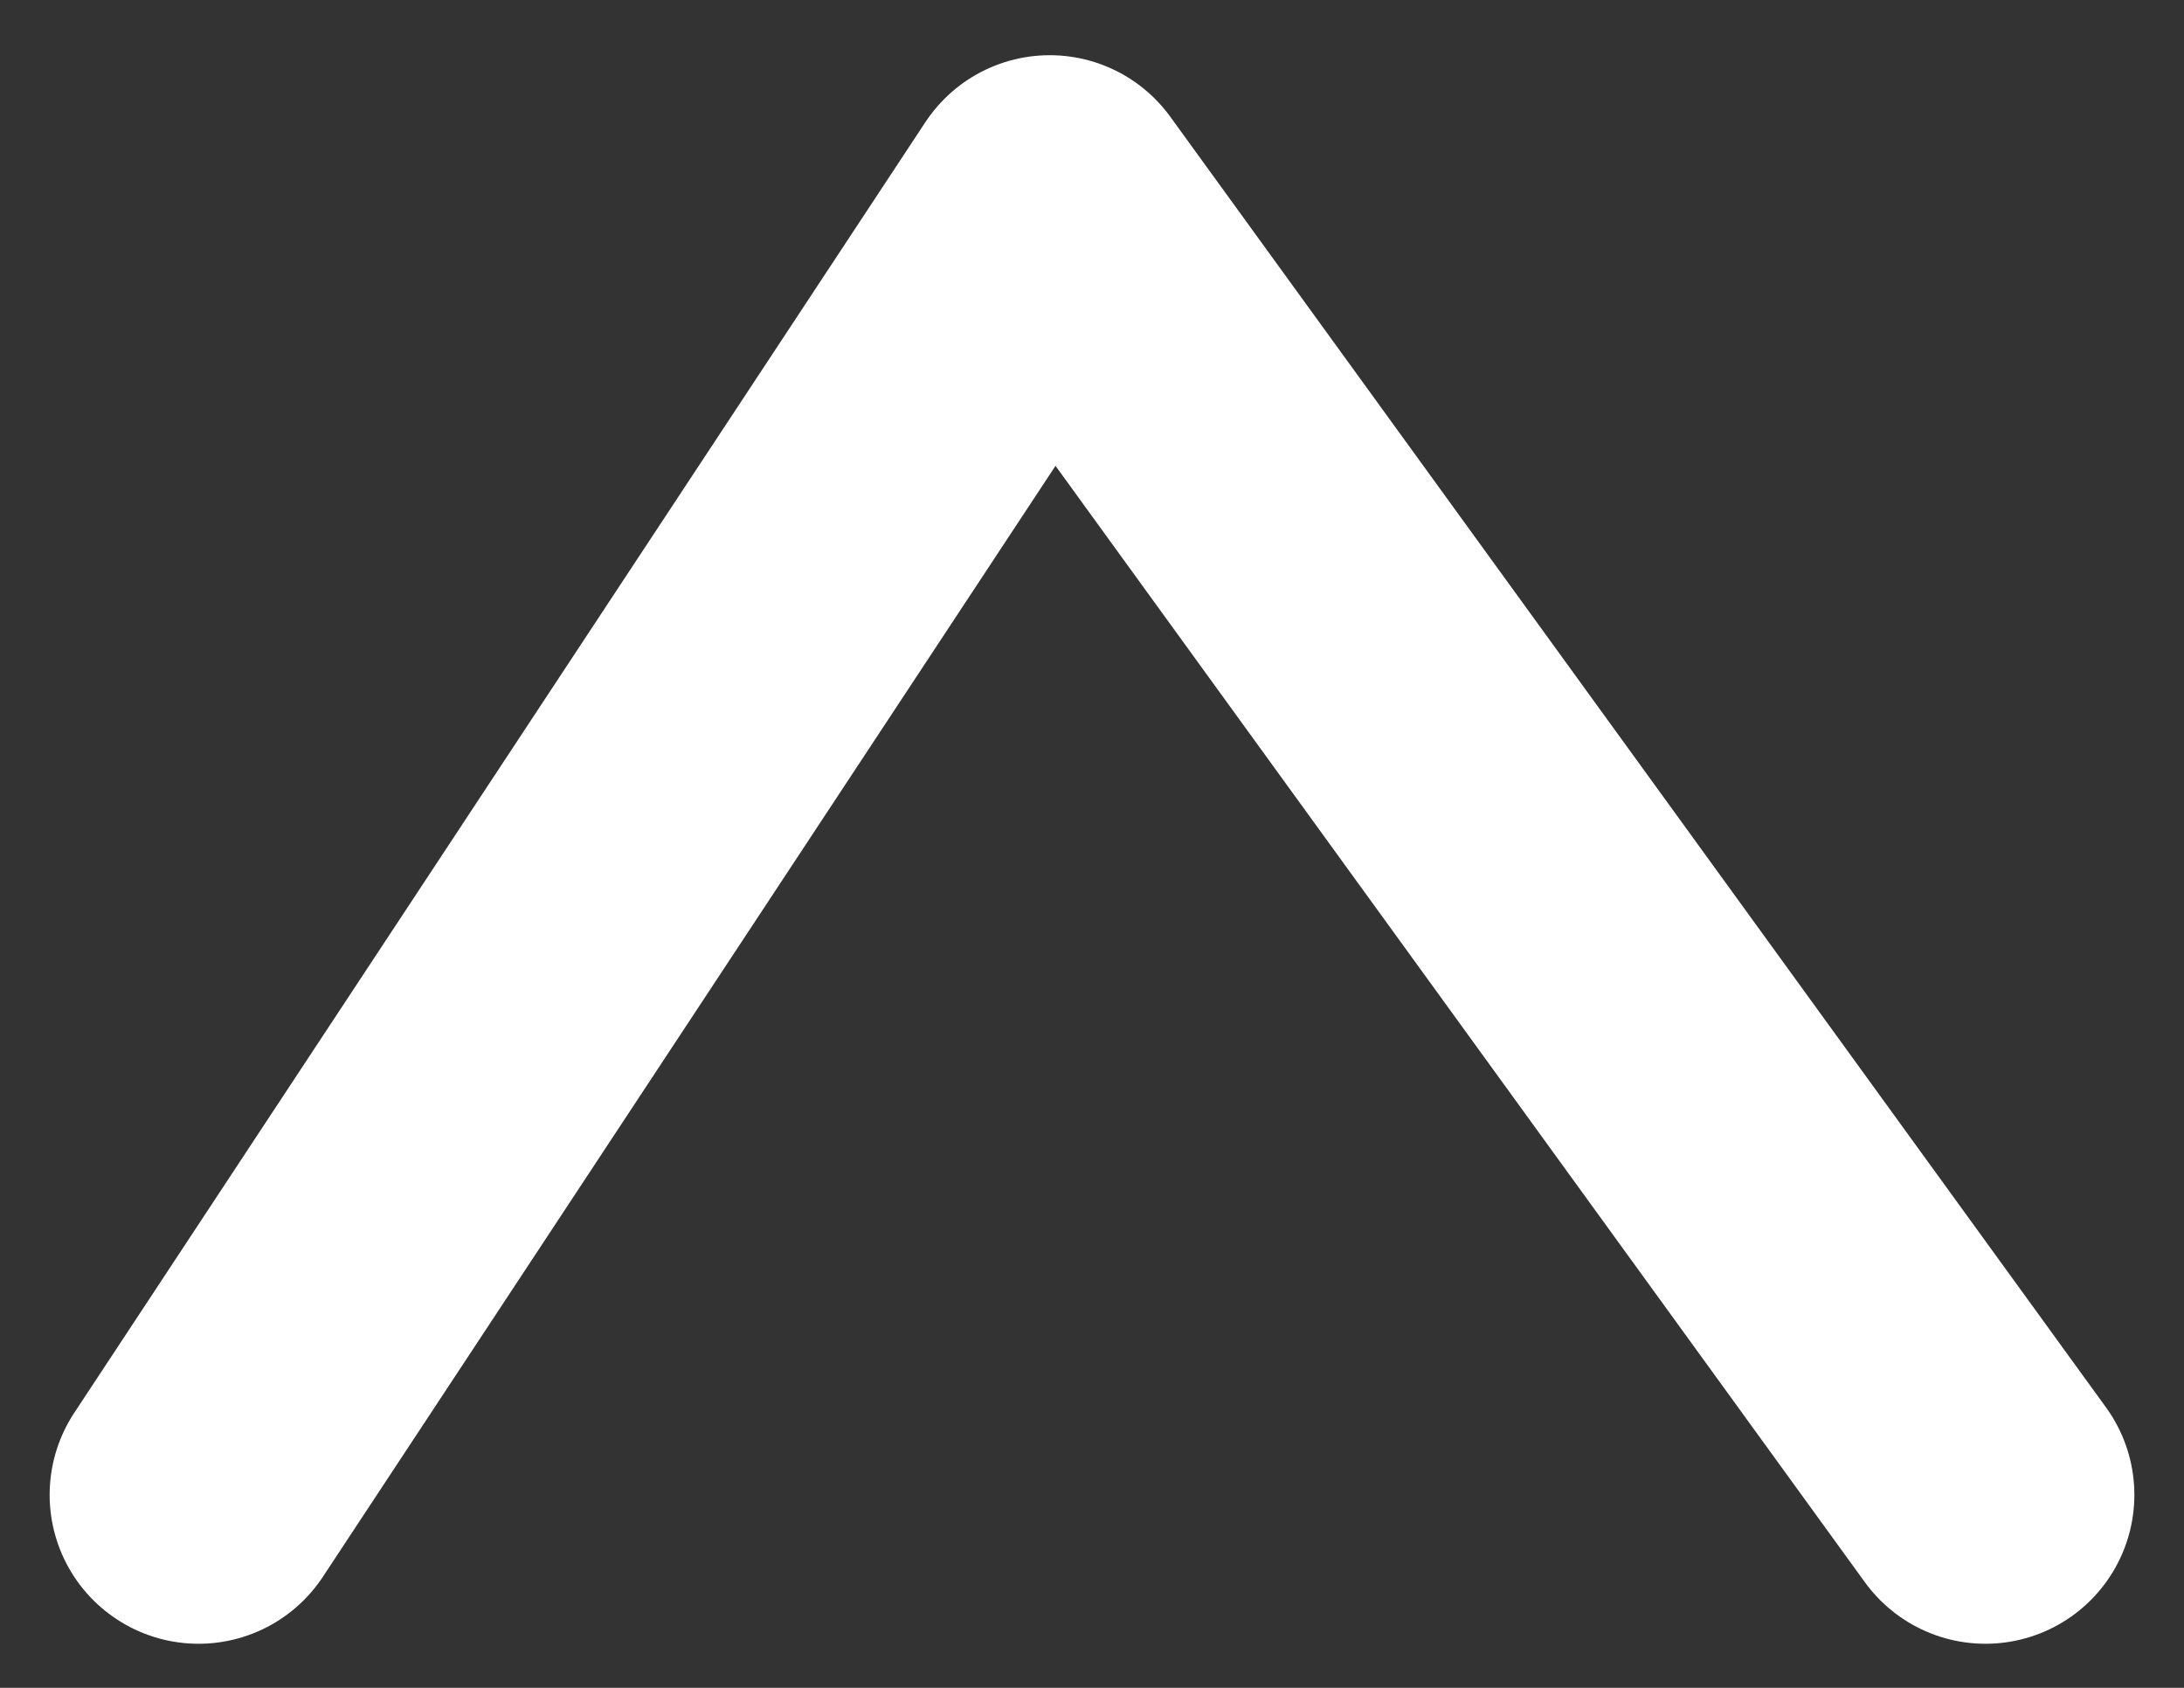
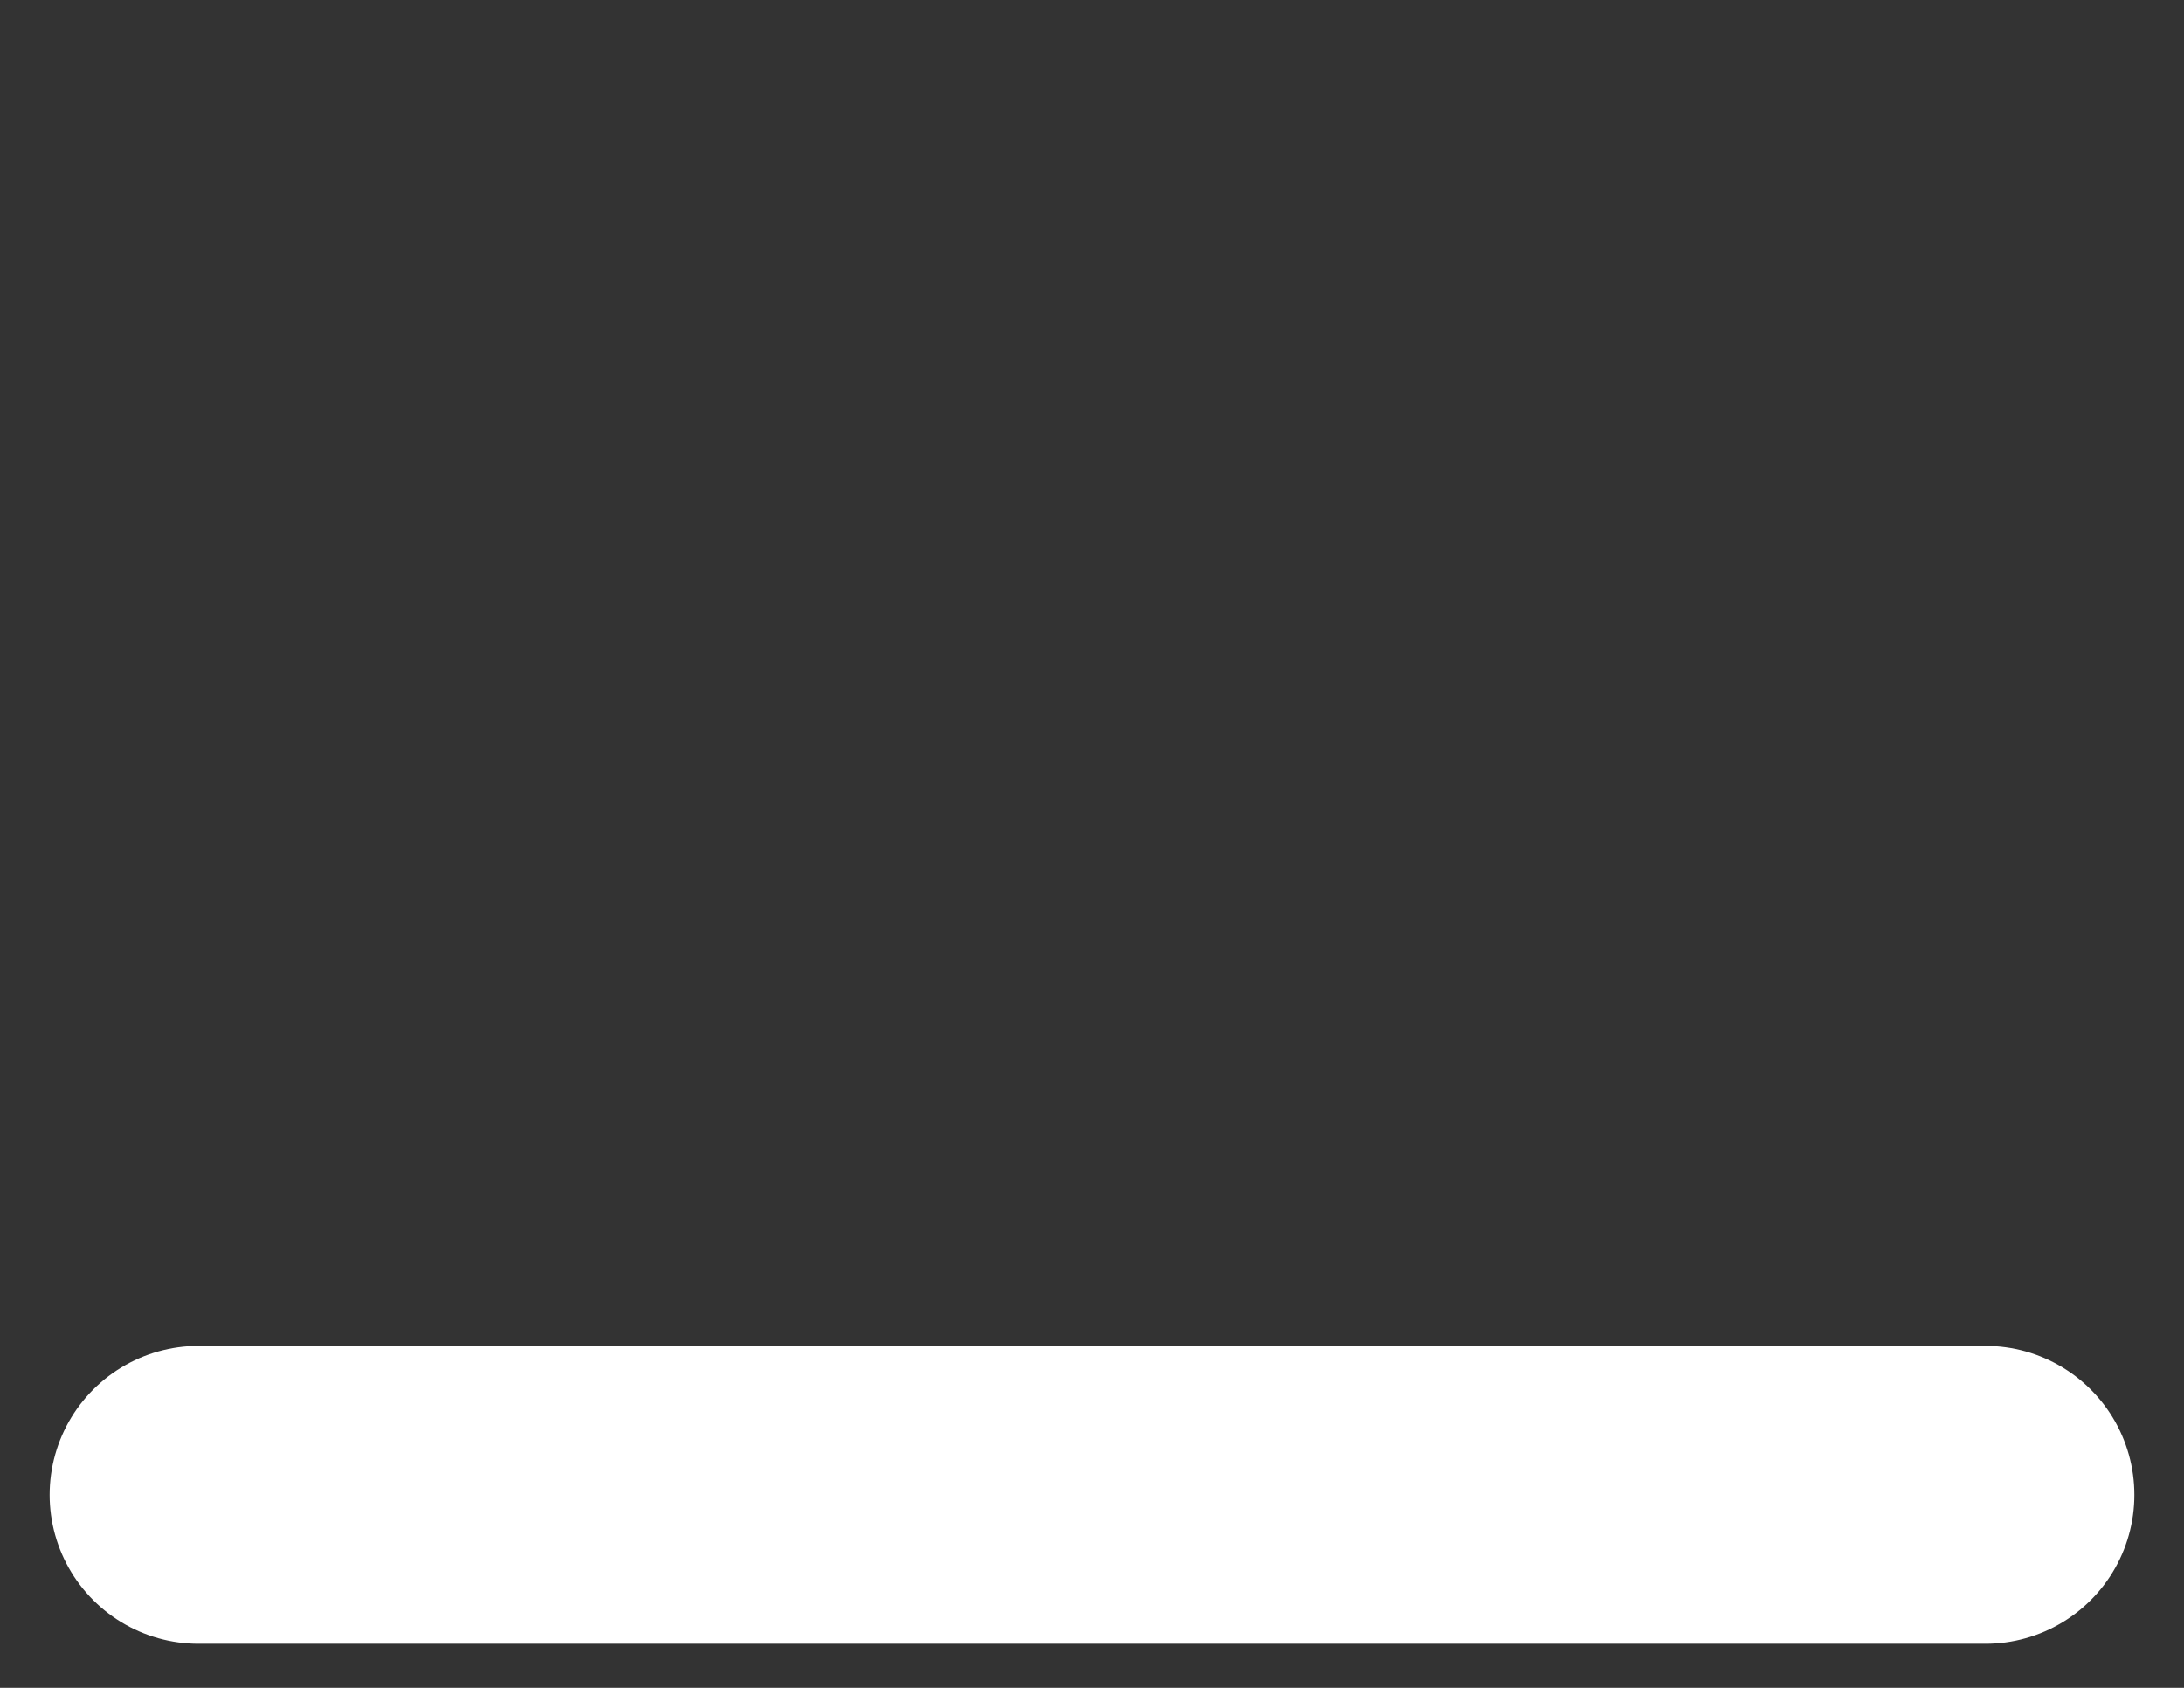
<svg xmlns="http://www.w3.org/2000/svg" width="22" height="17" viewBox="0 0 22 17" fill="none">
  <rect x="0" y="0" width="22" height="17" fill="#333333" stroke="none" />
-   <path d="M2 15.056L10.574 2.056L20 15.056" stroke="white" stroke-width="3" stroke-linecap="round" stroke-linejoin="round" />
+   <path d="M2 15.056L20 15.056" stroke="white" stroke-width="3" stroke-linecap="round" stroke-linejoin="round" />
</svg>